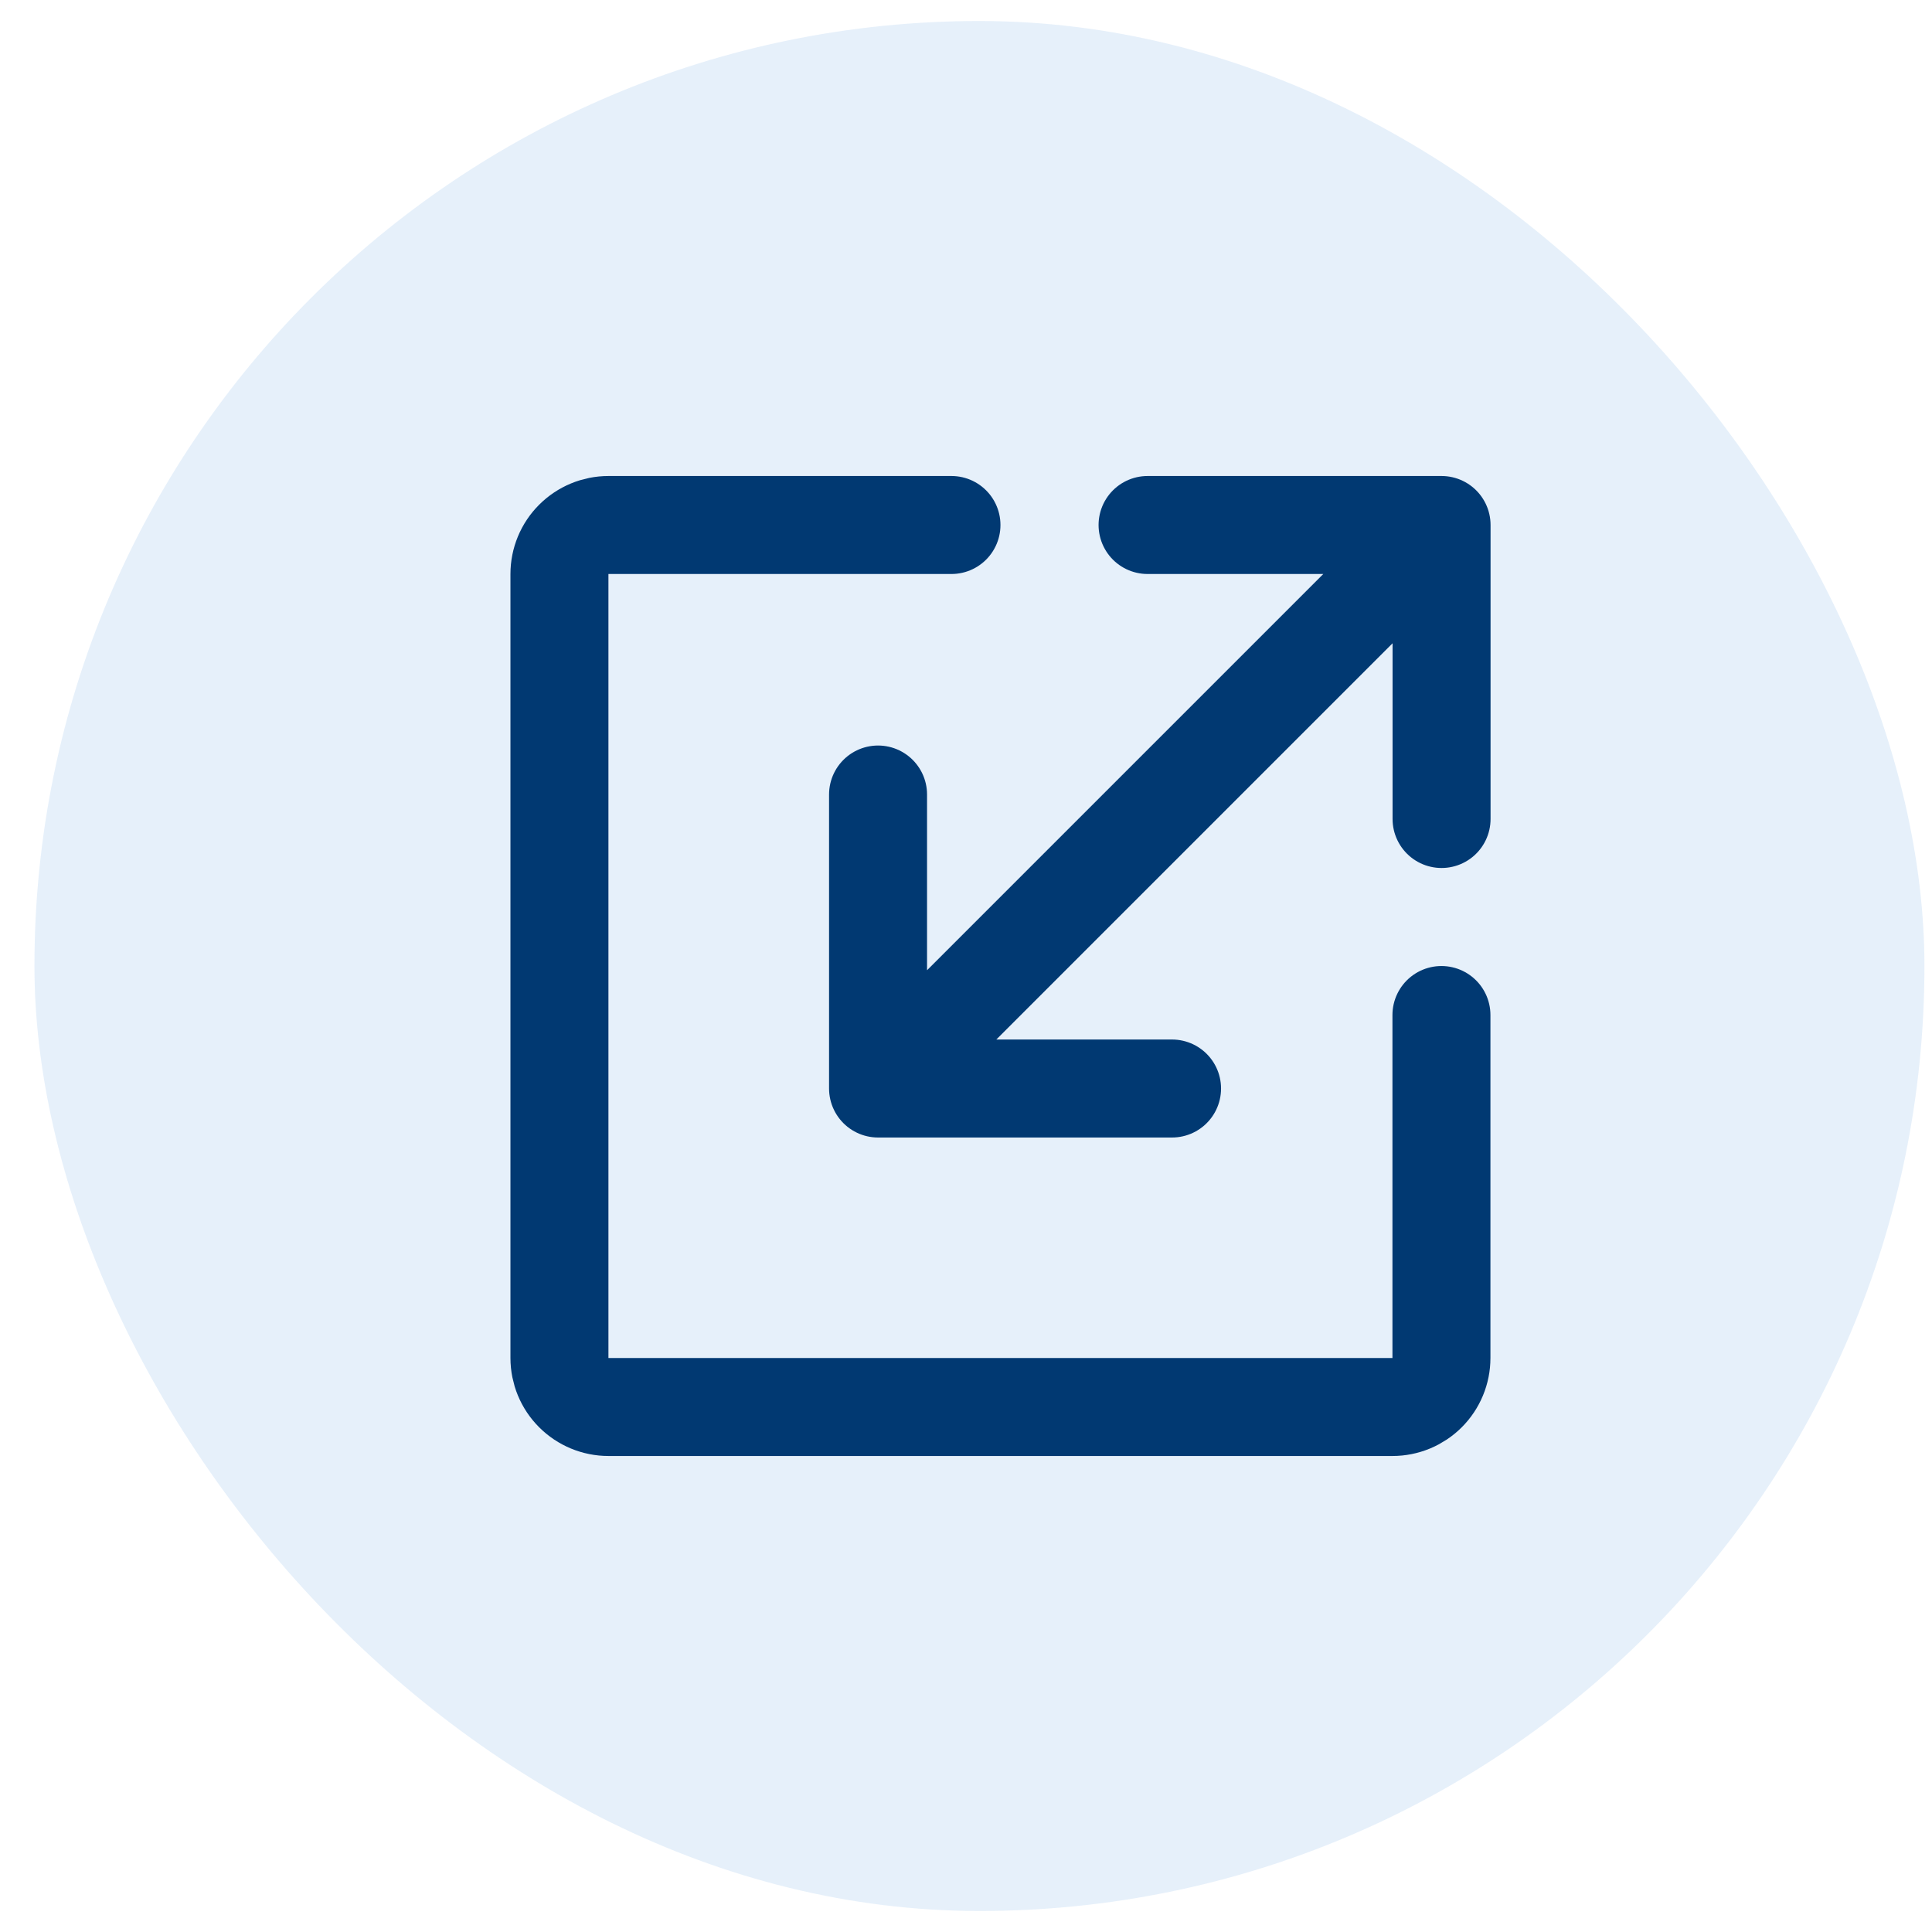
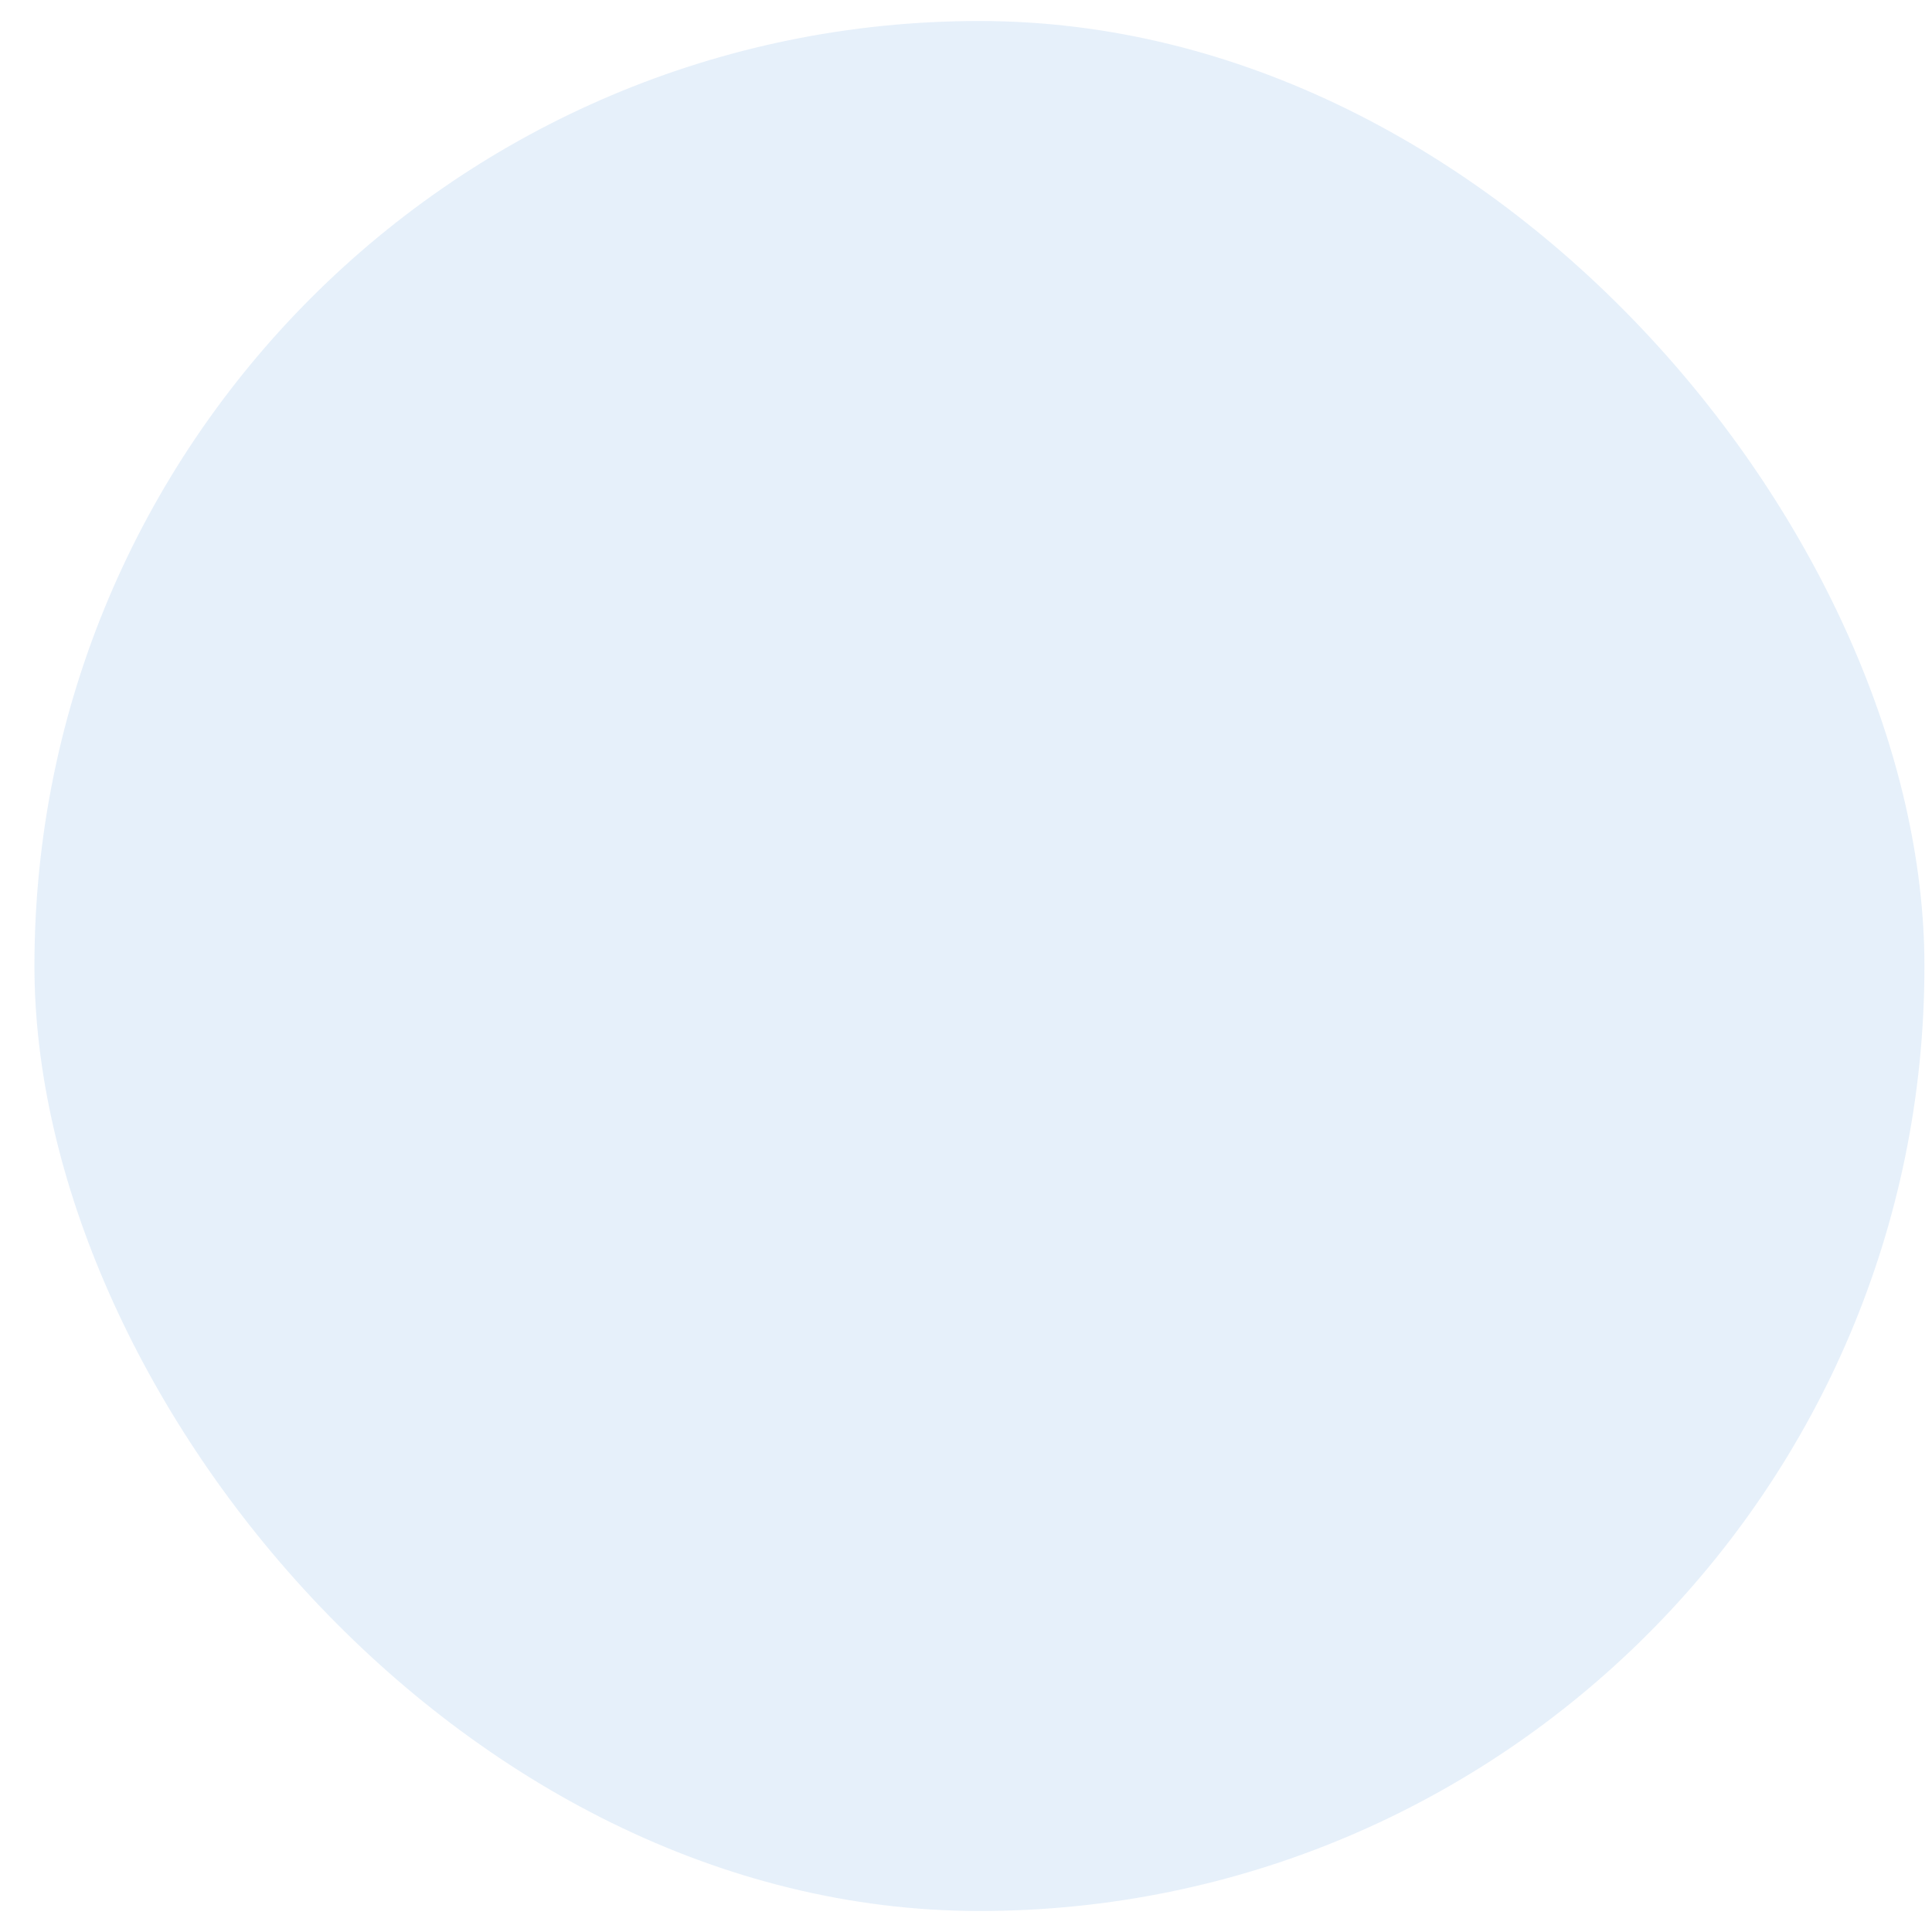
<svg xmlns="http://www.w3.org/2000/svg" width="46" height="46" viewBox="0 0 46 46" fill="none">
  <rect x="0.82" y="0.5" width="45" height="45" rx="22.5" fill="#056BCA" fill-opacity="0.1" />
-   <path d="M27.323 12.5H34.323M34.323 12.5V19.5M34.323 12.5L20.906 25.917M27.906 25.917H20.906M20.906 25.917V18.917" stroke="#013972" stroke-width="2.333" stroke-linecap="round" stroke-linejoin="round" />
-   <path d="M22.654 12.5H14.487C14.178 12.5 13.881 12.623 13.662 12.842C13.443 13.06 13.32 13.357 13.32 13.667V32.333C13.32 32.643 13.443 32.94 13.662 33.158C13.881 33.377 14.178 33.5 14.487 33.5H33.154C33.463 33.5 33.76 33.377 33.979 33.158C34.197 32.94 34.32 32.643 34.32 32.333V24.167" stroke="#013972" stroke-width="2.333" stroke-linecap="round" stroke-linejoin="round" />
</svg>